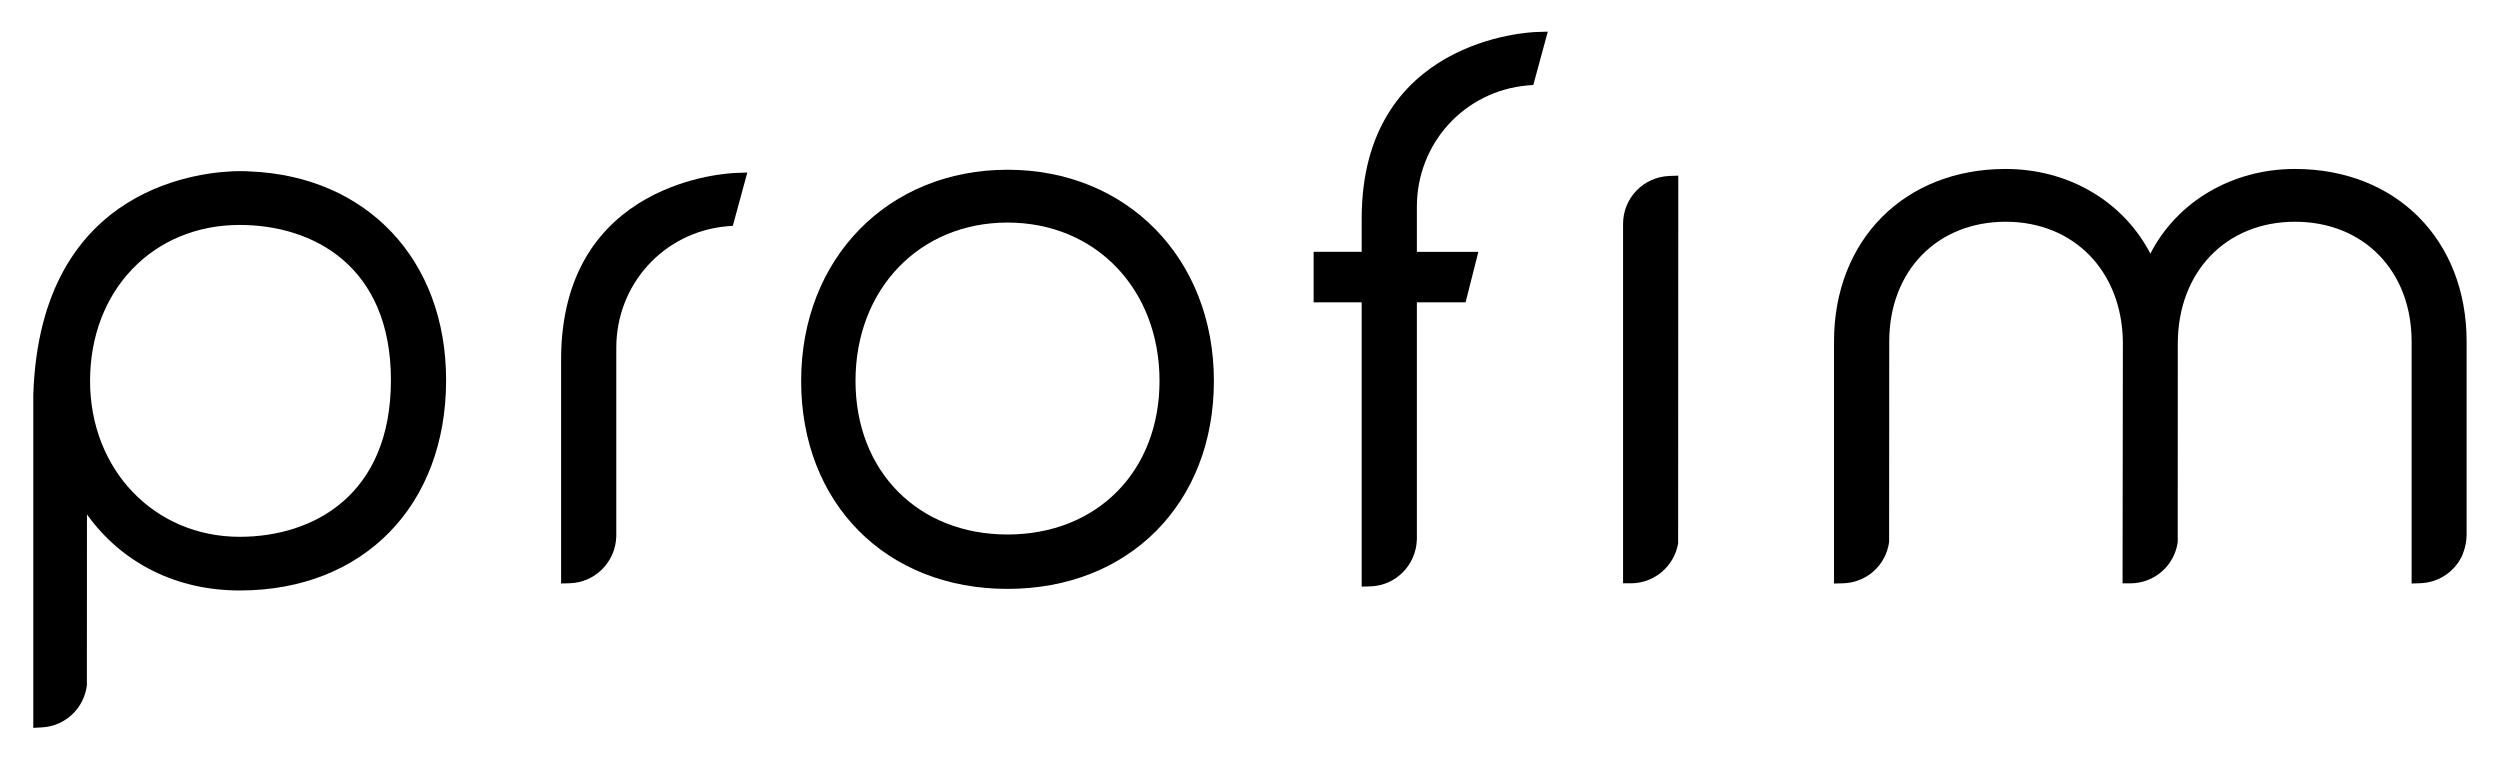
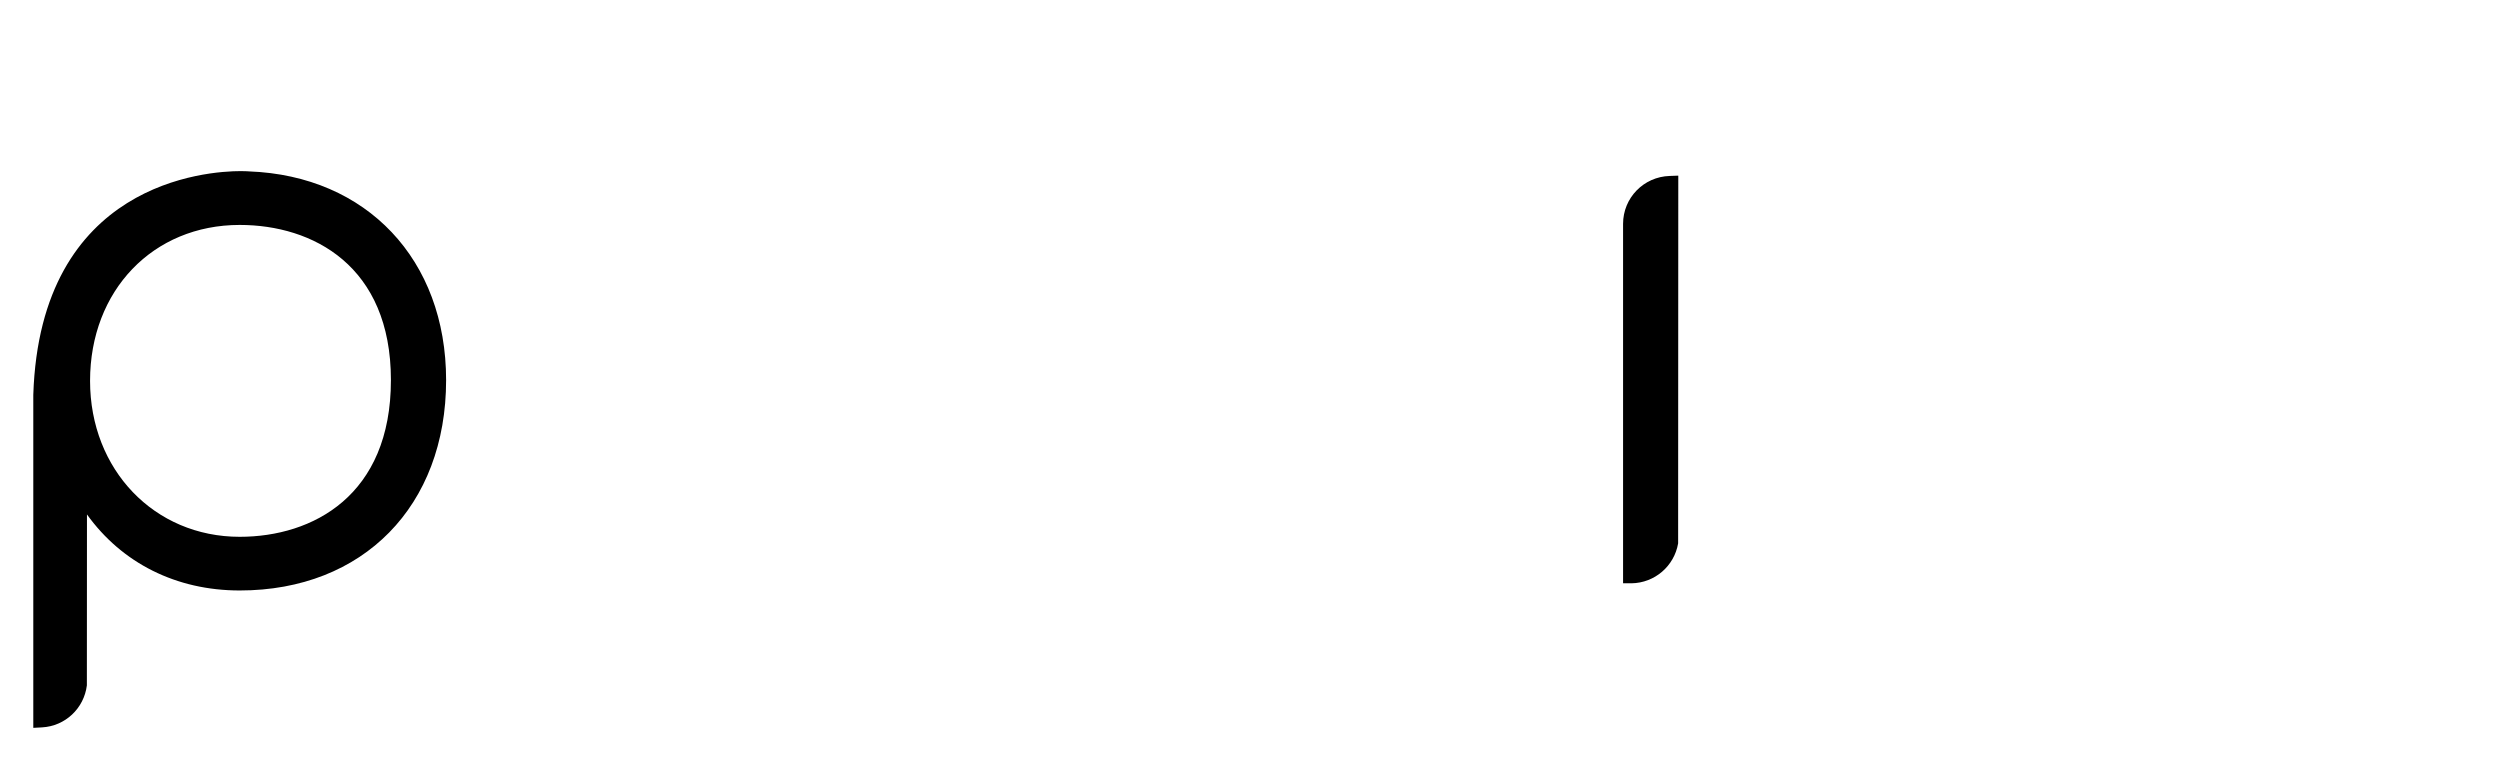
<svg xmlns="http://www.w3.org/2000/svg" version="1.1" id="Layer_1" x="0px" y="0px" width="79px" height="24px" viewBox="0 0 79 24" enable-background="new 0 0 79 24" xml:space="preserve">
  <g>
    <path d="M1.052,23V12.478c0.216-6.73,5.501-7.071,6.558-7.071c0.165,0,0.258,0.009,0.258,0.009   c3.721,0.138,6.229,2.789,6.229,6.596c0,3.975-2.621,6.647-6.522,6.647c-2.008,0-3.722-0.865-4.827-2.403l-0.003,5.401   c-0.09,0.729-0.685,1.288-1.416,1.328L1.052,23z M7.574,7.108c-2.74,0-4.728,2.07-4.728,4.929c0,2.807,2.031,4.926,4.728,4.926   c2.31,0,4.779-1.301,4.779-4.952C12.353,8.395,9.883,7.108,7.574,7.108" />
-     <path d="M77.789,17.59c-0.242,0.486-0.734,0.823-1.316,0.84l-0.266,0.009v-7.647c0-2.229-1.516-3.785-3.684-3.785   c-2.184,0-3.705,1.586-3.705,3.857l-0.002,6.27c-0.107,0.741-0.73,1.287-1.473,1.299h-0.008h-0.262l0.01-7.634   c-0.031-2.234-1.549-3.792-3.703-3.792c-2.168,0-3.68,1.557-3.68,3.785l-0.004,6.337c-0.104,0.745-0.725,1.292-1.475,1.304   l-0.266,0.006V18.17v-7.379c0-3.211,2.229-5.452,5.424-5.452c1.99,0,3.723,1.031,4.572,2.676c0.846-1.645,2.582-2.676,4.57-2.676   c3.197,0,5.424,2.241,5.424,5.452v6.091C77.947,17.271,77.789,17.59,77.789,17.59" />
-     <path d="M17.731,18.438v-7.074c0-5.672,5.305-5.893,5.532-5.9l0.352-0.012l-0.458,1.684L22.974,7.15   c-1.994,0.178-3.499,1.827-3.499,3.84v5.953c-0.021,0.816-0.669,1.465-1.475,1.488L17.731,18.438z" />
-     <path d="M43.029,18.537V9.553h-1.518V7.957h1.518V6.911c0-5.672,5.305-5.895,5.529-5.9L48.91,1l-0.457,1.684l-0.18,0.015   c-1.996,0.176-3.5,1.827-3.5,3.836v1.423h1.943l-0.404,1.596h-1.539v7.488c-0.021,0.816-0.672,1.469-1.477,1.488L43.029,18.537z" />
    <path d="M51.555,18.432h-0.266V7.074c0-0.819,0.648-1.489,1.475-1.514l0.27-0.01L53.029,17.17c-0.123,0.719-0.74,1.251-1.473,1.262   H51.555z" />
-     <path d="M31.837,18.609c-3.837,0-6.521-2.702-6.521-6.572c0-3.868,2.744-6.673,6.521-6.673c3.782,0,6.522,2.805,6.522,6.673   C38.36,15.907,35.677,18.609,31.837,18.609 M31.837,7.033c-2.782,0-4.803,2.104-4.803,5.004c0,2.855,1.977,4.853,4.803,4.853   c2.829,0,4.804-1.997,4.804-4.853C36.641,9.137,34.623,7.033,31.837,7.033" />
  </g>
</svg>